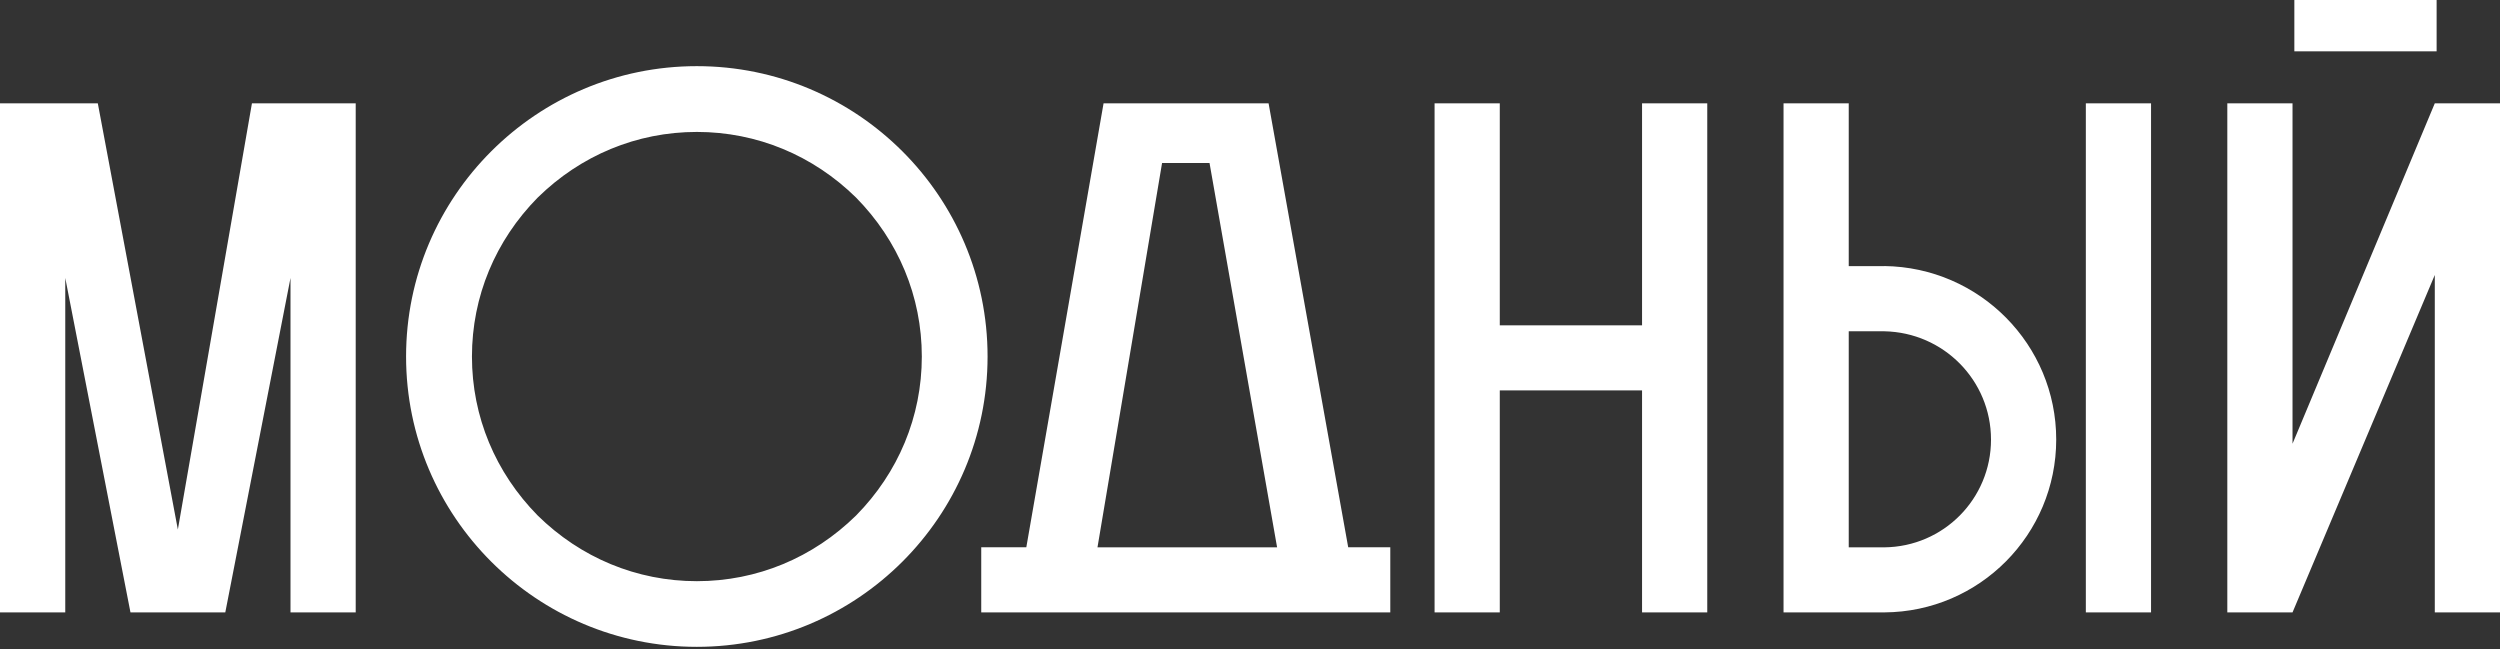
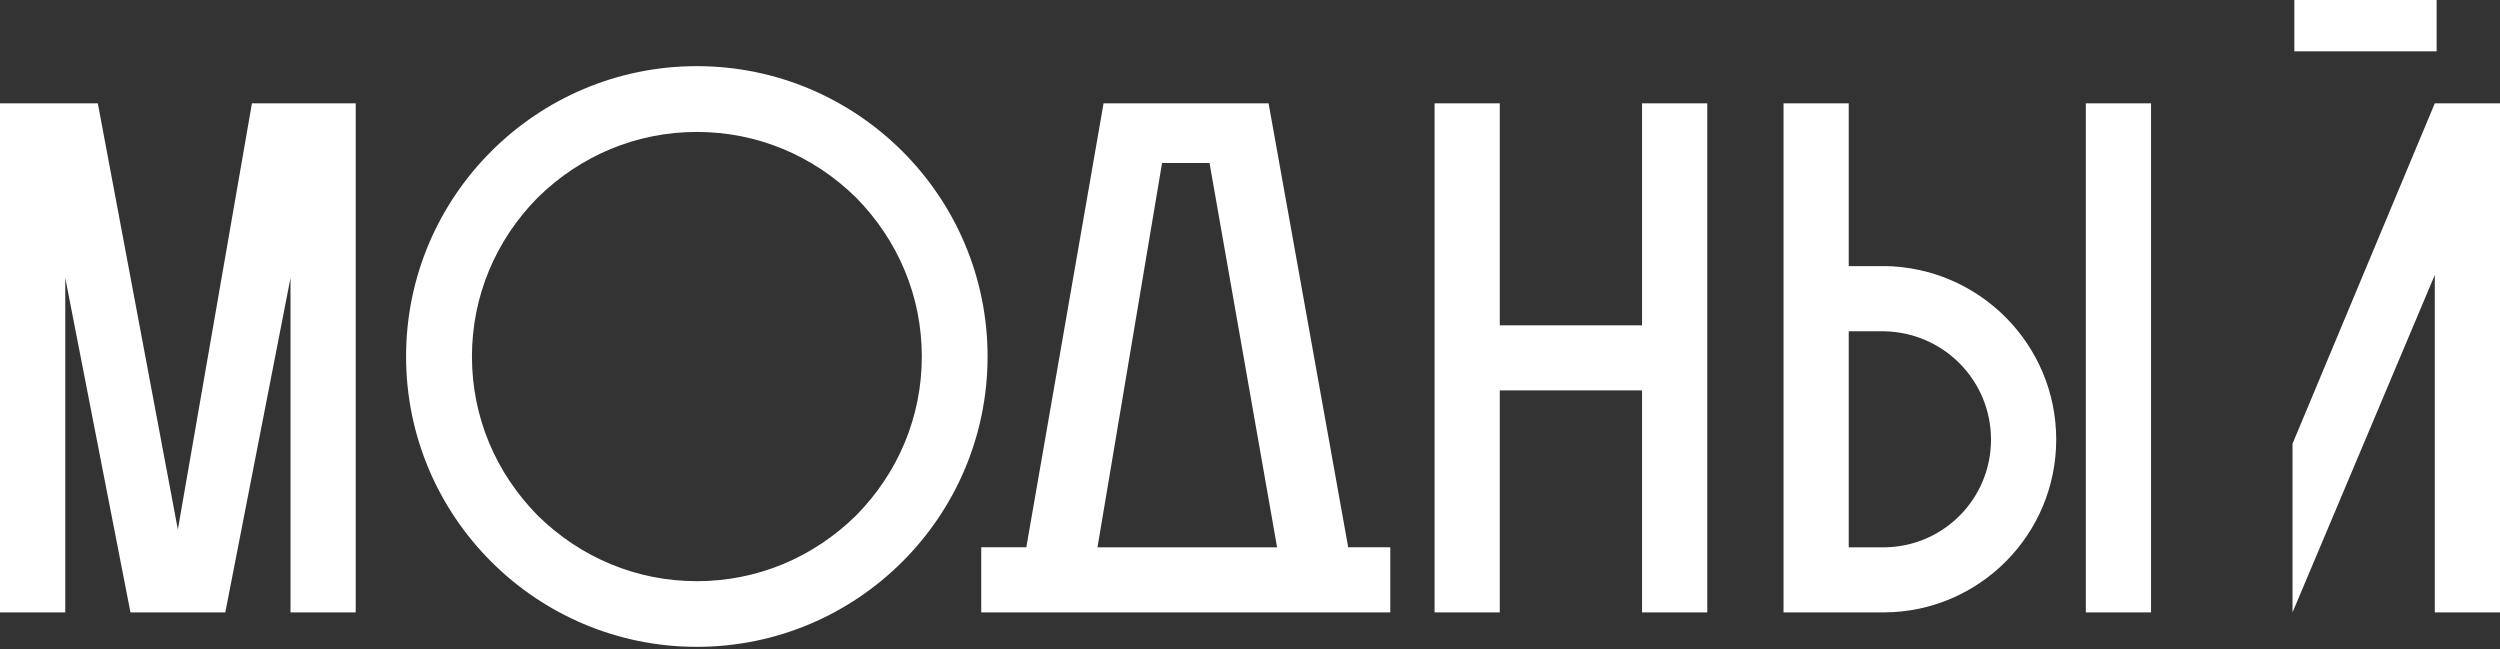
<svg xmlns="http://www.w3.org/2000/svg" width="766" height="199" viewBox="0 0 766 199" fill="none">
  <rect x="0" y="0" width="766" height="199" fill="#333333" stroke="none" />
-   <path d="M213.506 20.268C164.36 20.268 124.421 60.152 124.421 109.23C124.421 158.308 164.36 198.192 213.506 198.192C262.651 198.192 302.591 158.308 302.591 109.23C302.591 60.152 262.651 20.268 213.506 20.268ZM262.297 157.954C249.14 170.87 231.975 178.073 213.524 178.073C195.074 178.073 177.89 170.87 164.751 157.954C151.817 144.814 144.605 127.673 144.605 109.248C144.605 90.823 151.817 73.663 164.751 60.542C177.909 47.626 195.074 40.424 213.524 40.424C231.975 40.424 249.158 47.626 262.297 60.542C275.231 73.682 282.444 90.823 282.444 109.248C282.444 127.673 275.231 144.833 262.297 157.954ZM746.58 15.726H702.988V0H746.58V15.726ZM77.195 31.658H108.989V187.639H89.01V85.165L69.031 187.639H39.976L19.997 85.165V187.639H0V31.658H29.968L54.495 162.253L77.195 31.658ZM503.125 31.658H523.104V187.639H503.125V119.615H459.533V187.639H439.554V31.658H459.533V99.682H503.125V31.658ZM388.712 31.658H338.131L314.462 167.688H300.652V187.639H425.986V167.688H413.089L388.694 31.658H388.712ZM336.268 167.706L356.06 49.934H370.597L391.303 167.706H336.268ZM639.101 31.658H659.079V187.639H639.101V31.658ZM766 31.658V187.639H746.021V84.253L702.429 187.639H682.45V31.658H702.429V135.955L746.021 31.658H766ZM577.356 81.536H566.453V31.658H546.475V187.639H577.356C606.598 187.453 630.024 163.705 630.024 134.671C630.024 105.638 606.598 81.89 577.356 81.517V81.536ZM577.356 167.706H566.453V101.506H577.356C595.527 101.86 610.045 116.563 610.045 134.69C610.045 152.817 595.509 167.52 577.356 167.706Z" fill="white" />
+   <path d="M213.506 20.268C164.36 20.268 124.421 60.152 124.421 109.23C124.421 158.308 164.36 198.192 213.506 198.192C262.651 198.192 302.591 158.308 302.591 109.23C302.591 60.152 262.651 20.268 213.506 20.268ZM262.297 157.954C249.14 170.87 231.975 178.073 213.524 178.073C195.074 178.073 177.89 170.87 164.751 157.954C151.817 144.814 144.605 127.673 144.605 109.248C144.605 90.823 151.817 73.663 164.751 60.542C177.909 47.626 195.074 40.424 213.524 40.424C231.975 40.424 249.158 47.626 262.297 60.542C275.231 73.682 282.444 90.823 282.444 109.248C282.444 127.673 275.231 144.833 262.297 157.954ZM746.58 15.726H702.988V0H746.58V15.726ZM77.195 31.658H108.989V187.639H89.01V85.165L69.031 187.639H39.976L19.997 85.165V187.639H0V31.658H29.968L54.495 162.253L77.195 31.658ZM503.125 31.658H523.104V187.639H503.125V119.615H459.533V187.639H439.554V31.658H459.533V99.682H503.125V31.658ZM388.712 31.658H338.131L314.462 167.688H300.652V187.639H425.986V167.688H413.089L388.694 31.658H388.712ZM336.268 167.706L356.06 49.934H370.597L391.303 167.706H336.268ZM639.101 31.658H659.079V187.639H639.101V31.658ZM766 31.658V187.639H746.021V84.253L702.429 187.639H682.45H702.429V135.955L746.021 31.658H766ZM577.356 81.536H566.453V31.658H546.475V187.639H577.356C606.598 187.453 630.024 163.705 630.024 134.671C630.024 105.638 606.598 81.89 577.356 81.517V81.536ZM577.356 167.706H566.453V101.506H577.356C595.527 101.86 610.045 116.563 610.045 134.69C610.045 152.817 595.509 167.52 577.356 167.706Z" fill="white" />
</svg>